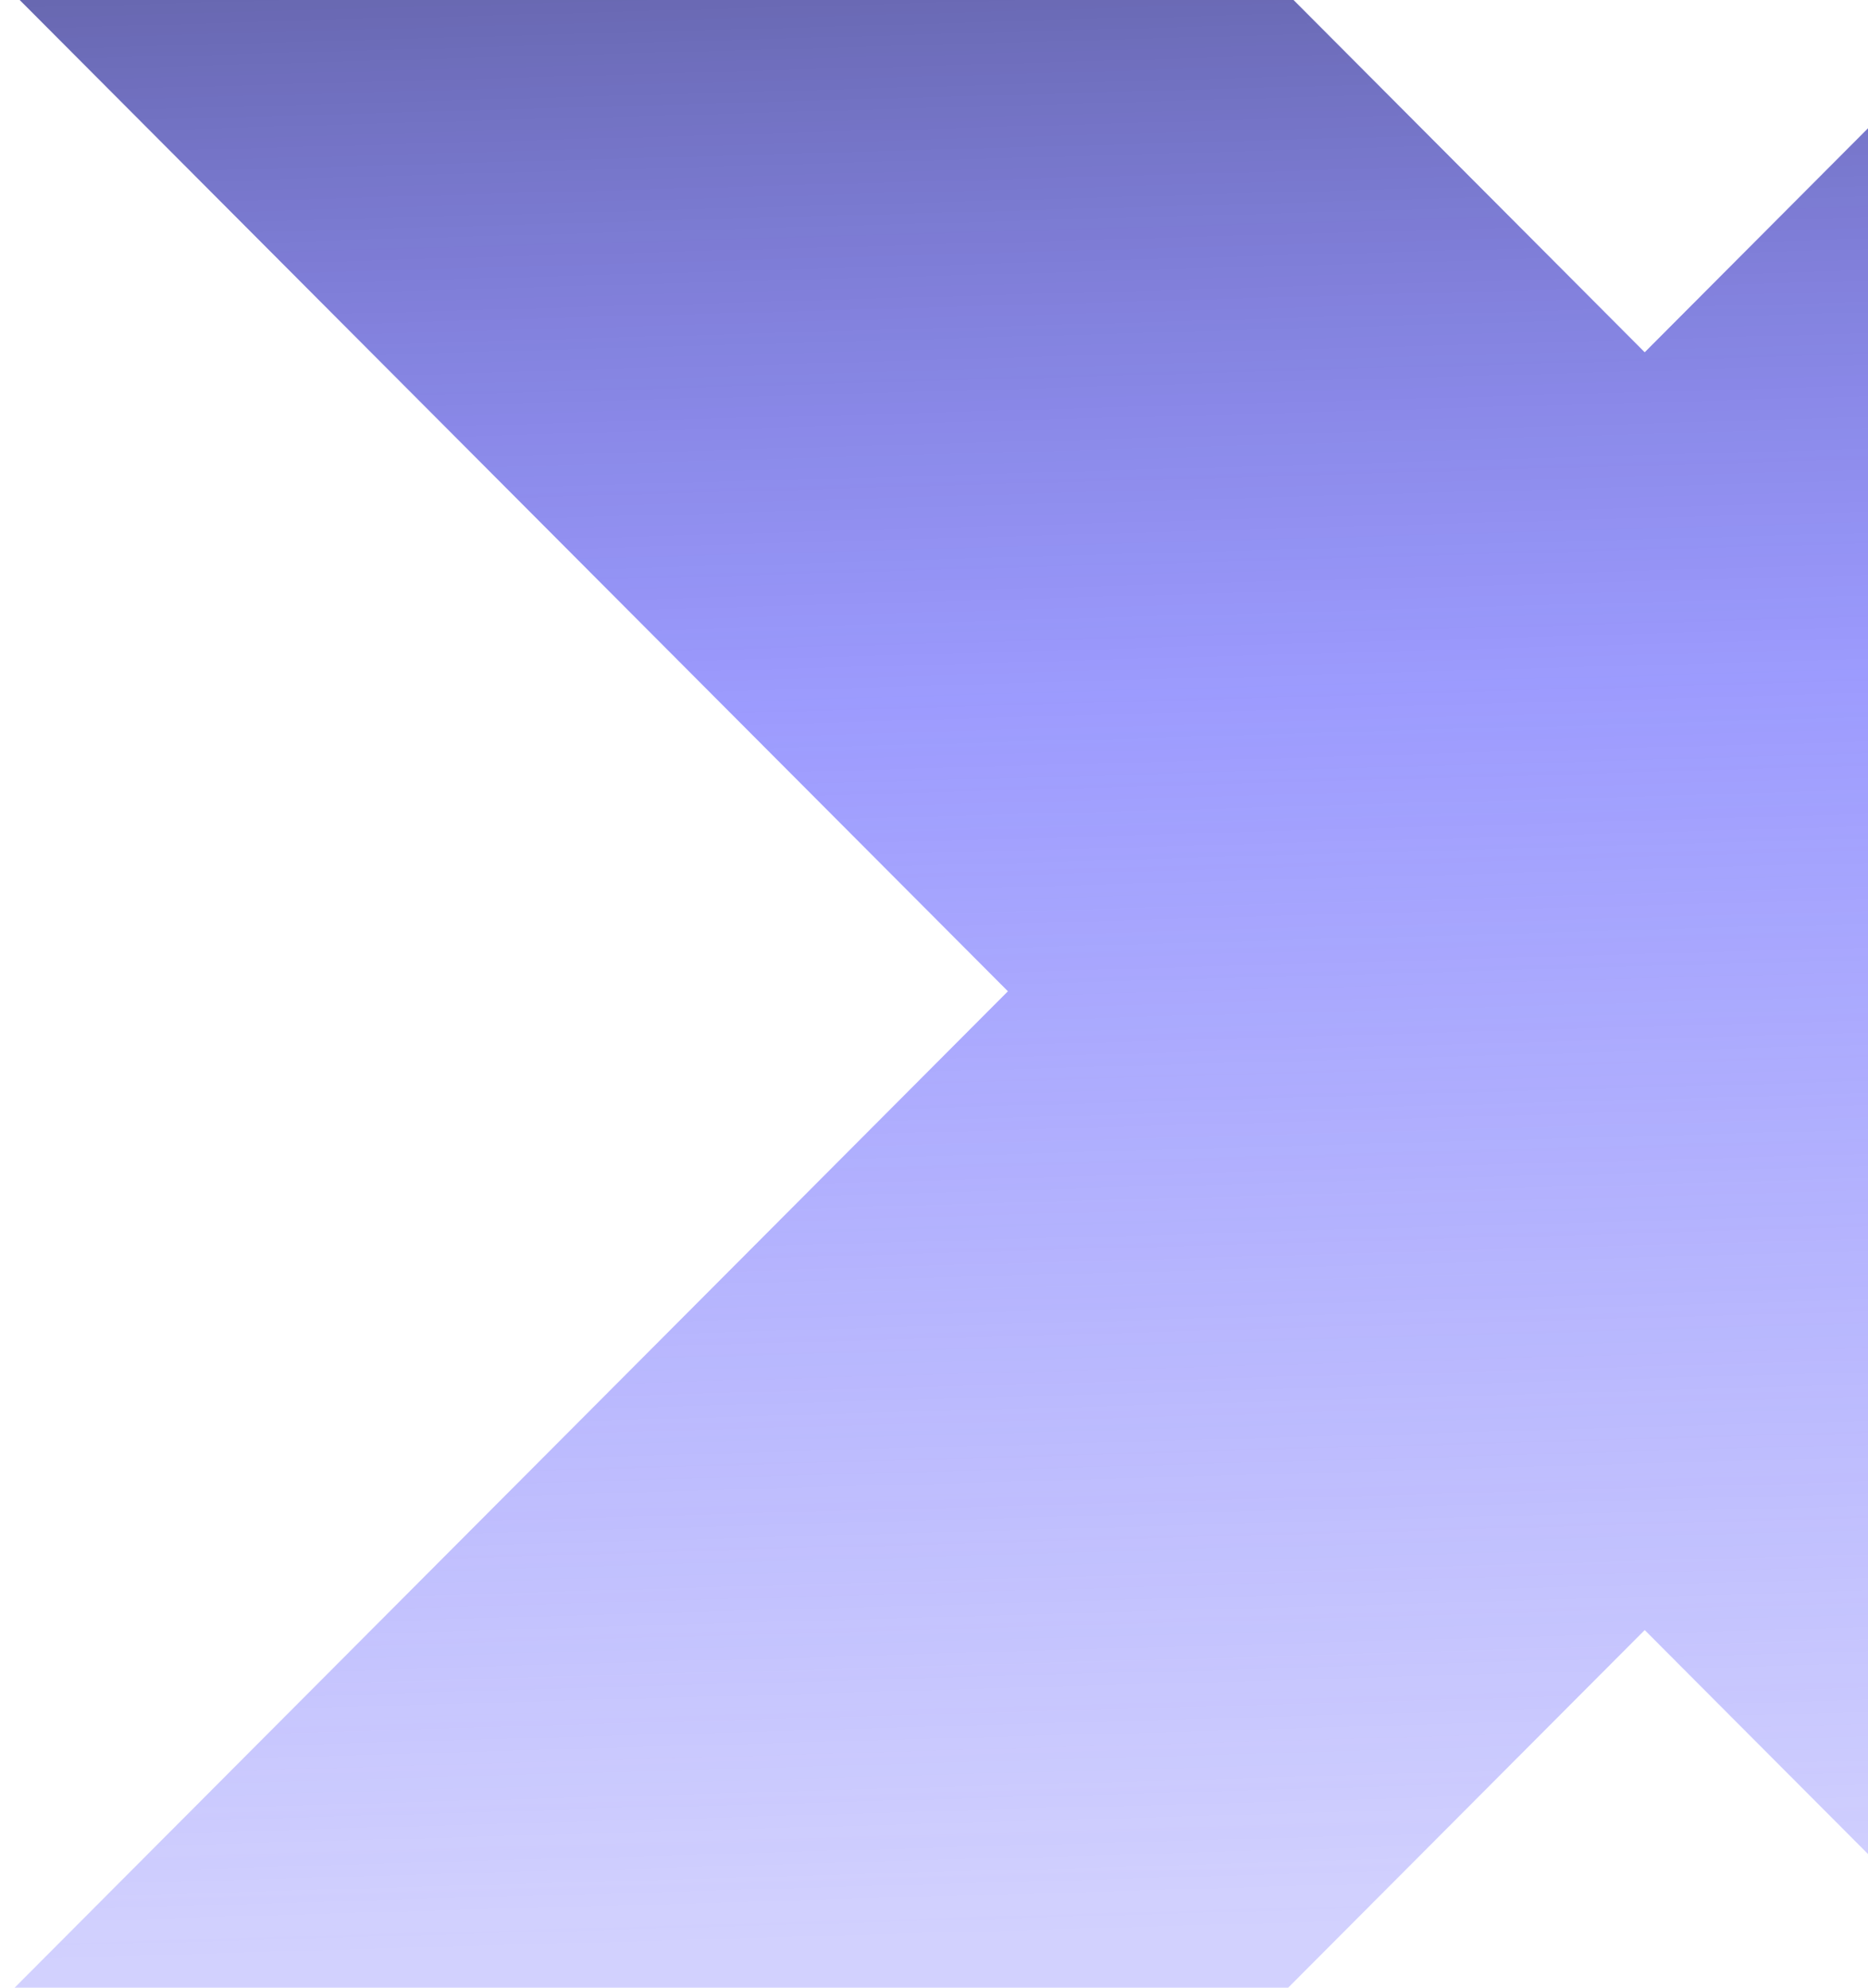
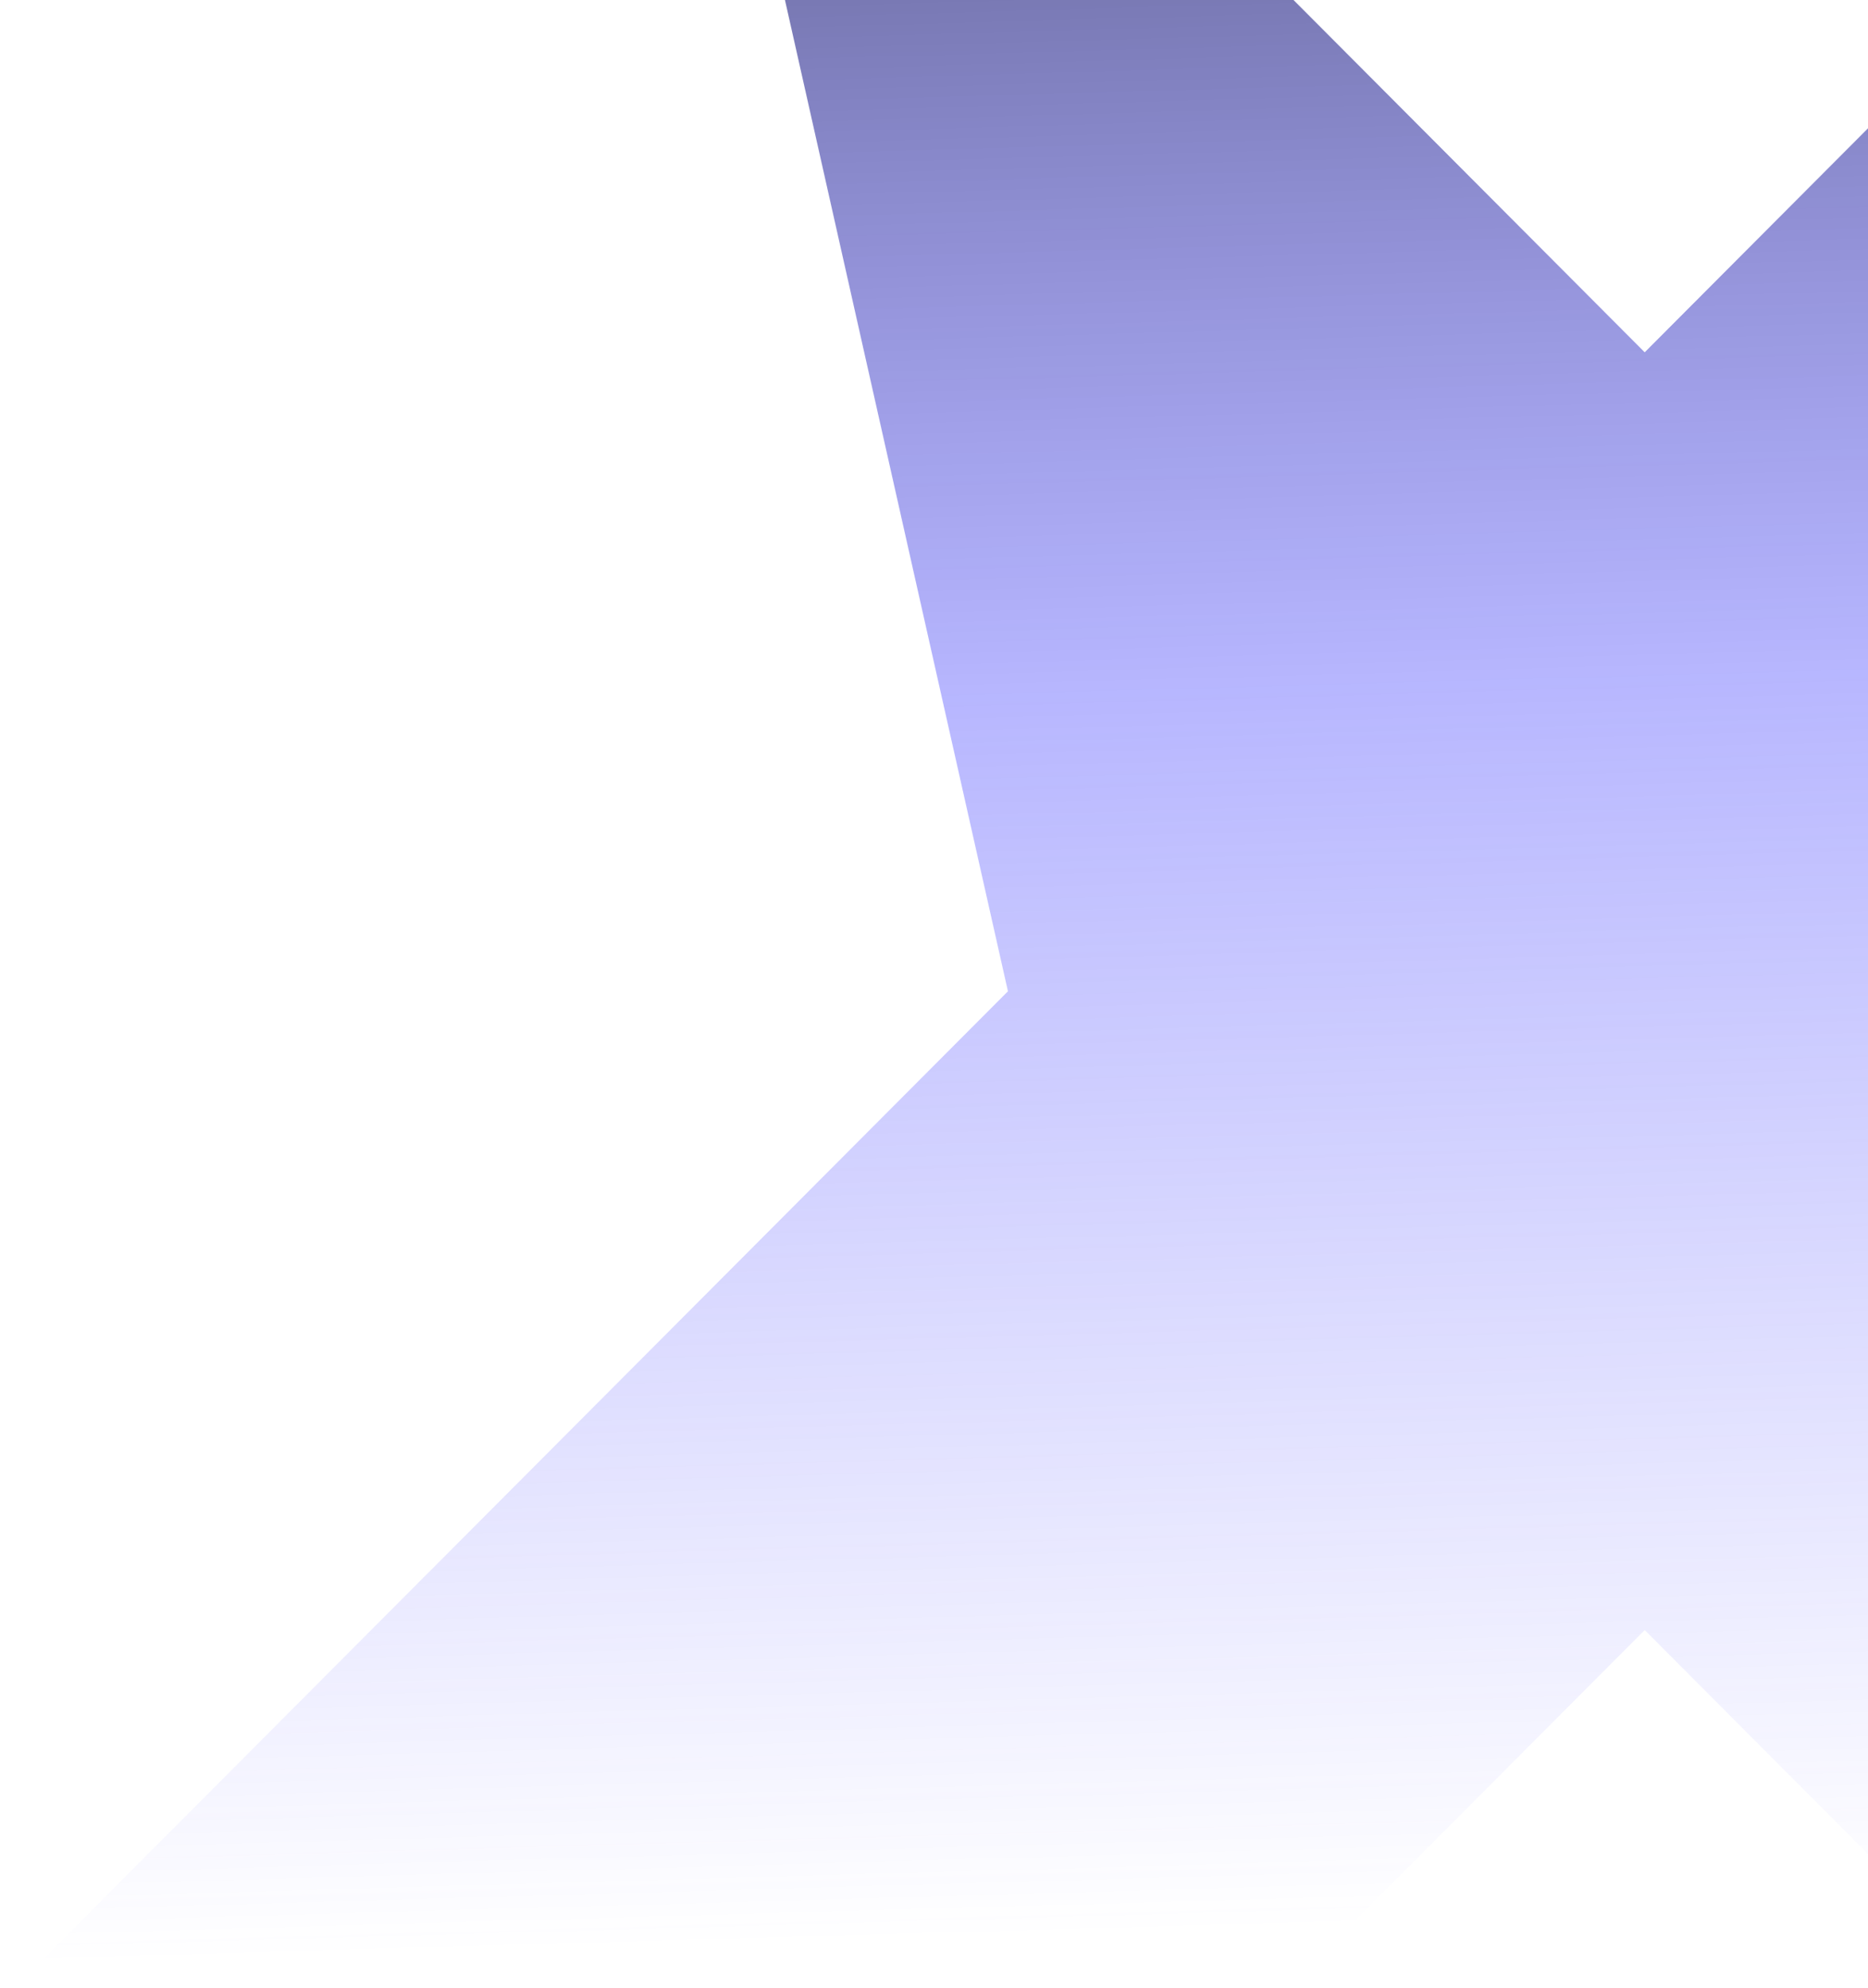
<svg xmlns="http://www.w3.org/2000/svg" width="329" height="350" viewBox="0 0 329 350" fill="none">
-   <path opacity="0.25" d="M579.387 -3.484L467.195 -116L289.673 62.035L112.151 -116L0 -3.484L177.522 174.55L0 352.585L112.151 465.06L289.673 287.025L467.195 465.06L579.387 352.585L401.865 174.55L579.387 -3.484Z" fill="#4C4AFE" />
-   <path d="M579.387 -3.484L467.195 -116L289.673 62.035L112.151 -116L0 -3.484L177.522 174.55L0 352.585L112.151 465.06L289.673 287.025L467.195 465.06L579.387 352.585L401.865 174.55L579.387 -3.484Z" fill="url(#paint0_linear_2061_9243)" />
+   <path d="M579.387 -3.484L467.195 -116L289.673 62.035L112.151 -116L177.522 174.55L0 352.585L112.151 465.06L289.673 287.025L467.195 465.06L579.387 352.585L401.865 174.55L579.387 -3.484Z" fill="url(#paint0_linear_2061_9243)" />
  <defs>
    <linearGradient id="paint0_linear_2061_9243" x1="289.693" y1="-116" x2="306.316" y2="464.584" gradientUnits="userSpaceOnUse">
      <stop stop-color="#212228" stop-opacity="0.9" />
      <stop offset="0.406" stop-color="#4C4AFE" stop-opacity="0.4" />
      <stop offset="0.781" stop-color="#4C4AFE" stop-opacity="0" />
    </linearGradient>
  </defs>
</svg>